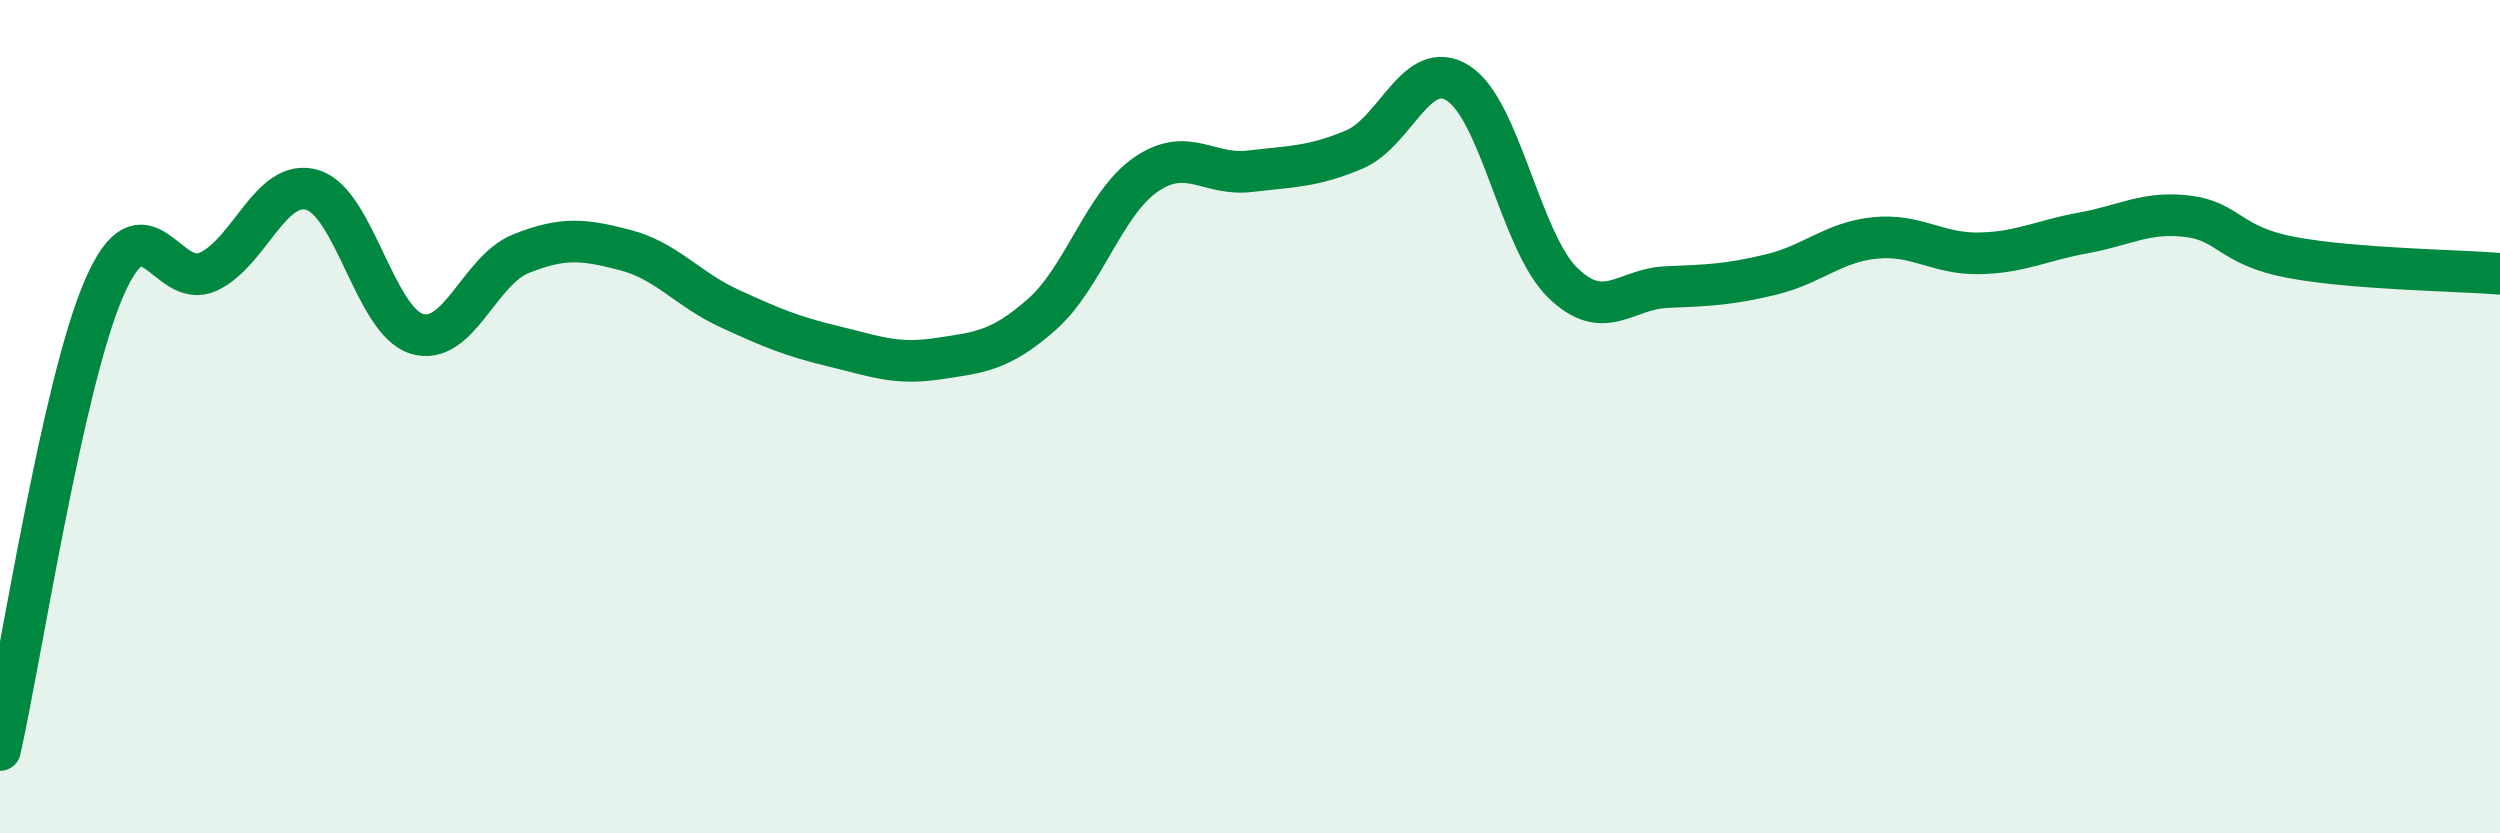
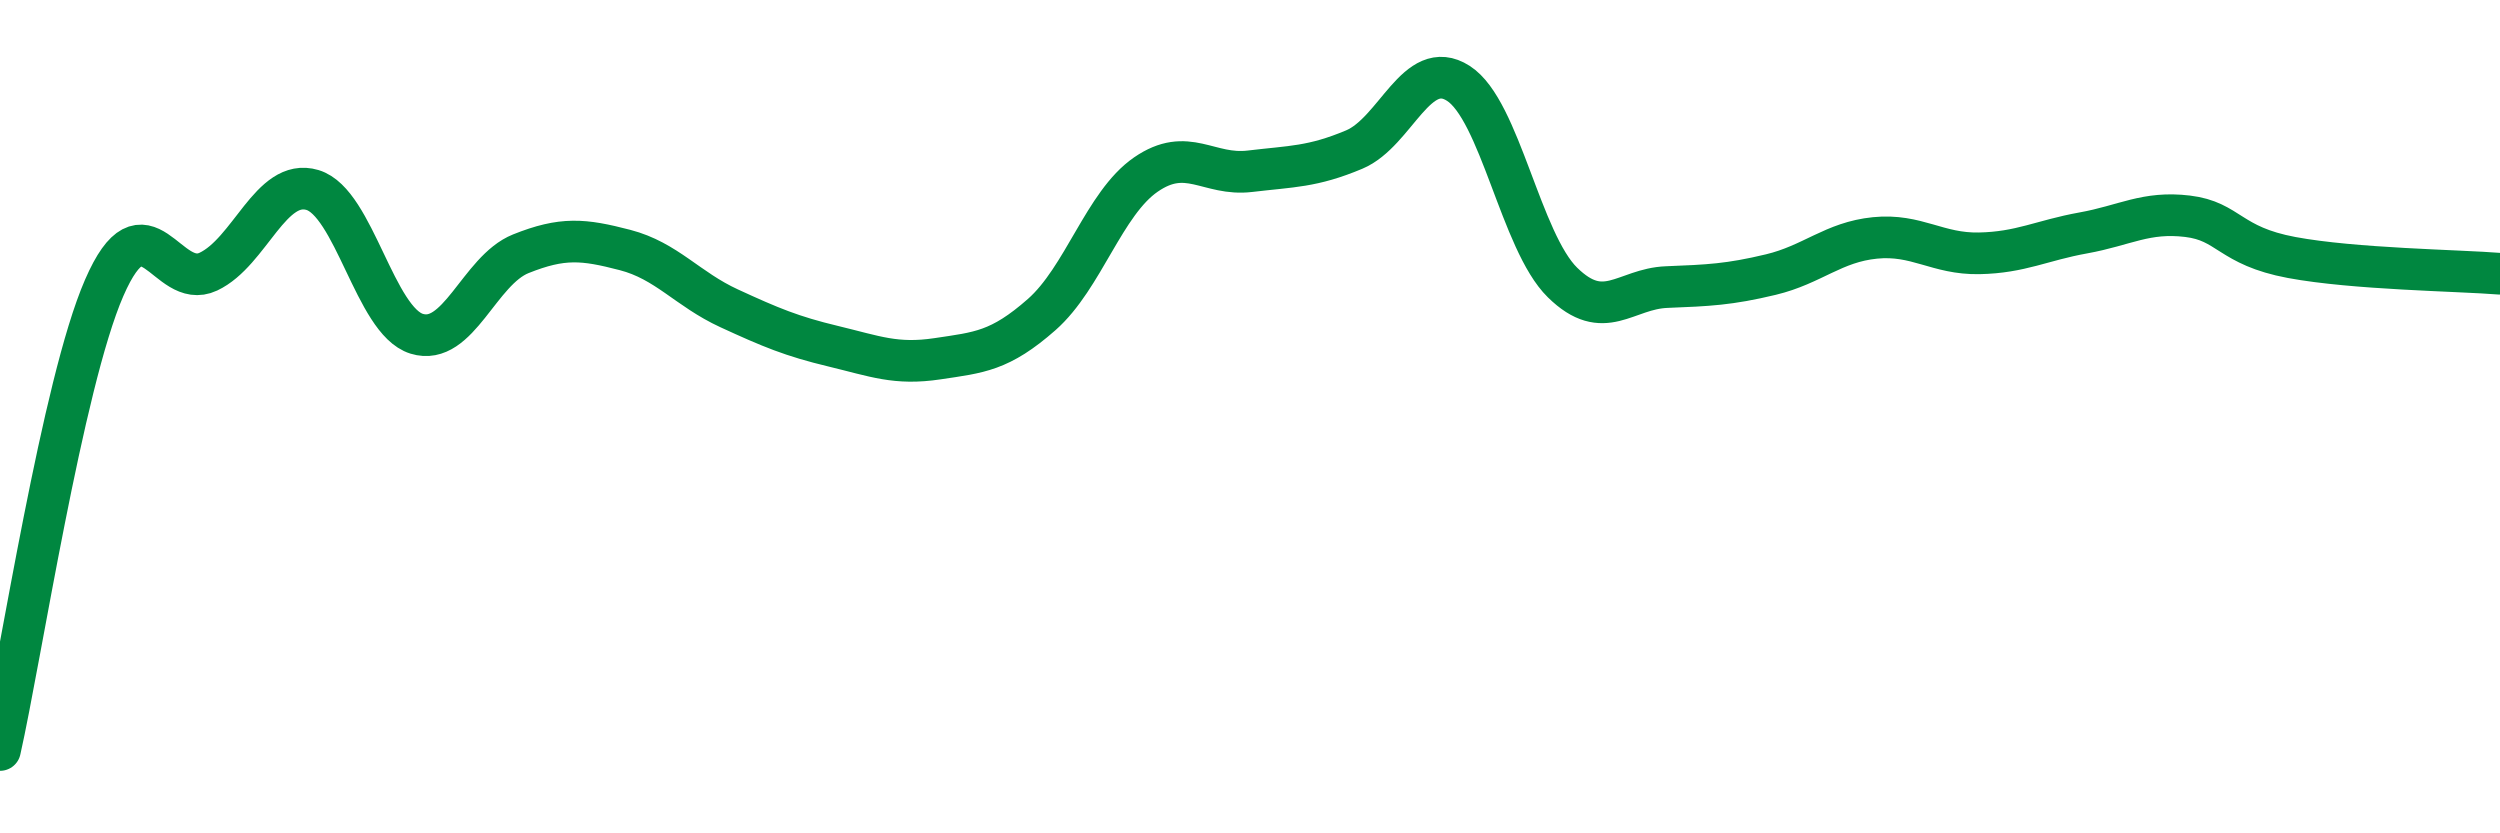
<svg xmlns="http://www.w3.org/2000/svg" width="60" height="20" viewBox="0 0 60 20">
-   <path d="M 0,18 C 0.5,15.78 1.5,9.21 2.5,6.91 C 3.5,4.61 4,6.99 5,6.52 C 6,6.05 6.5,4.26 7.5,4.56 C 8.5,4.86 9,7.7 10,8.01 C 11,8.32 11.5,6.49 12.5,6.09 C 13.5,5.69 14,5.74 15,6 C 16,6.26 16.5,6.94 17.5,7.4 C 18.5,7.86 19,8.07 20,8.31 C 21,8.55 21.5,8.76 22.5,8.61 C 23.5,8.46 24,8.43 25,7.55 C 26,6.67 26.5,4.88 27.5,4.19 C 28.5,3.5 29,4.23 30,4.11 C 31,3.99 31.5,4.01 32.5,3.59 C 33.5,3.17 34,1.36 35,2 C 36,2.64 36.5,5.8 37.5,6.78 C 38.5,7.76 39,6.93 40,6.89 C 41,6.85 41.5,6.83 42.5,6.59 C 43.5,6.35 44,5.81 45,5.71 C 46,5.61 46.5,6.1 47.5,6.08 C 48.5,6.06 49,5.77 50,5.59 C 51,5.41 51.5,5.07 52.5,5.19 C 53.5,5.31 53.5,5.9 55,6.18 C 56.5,6.46 59,6.49 60,6.57L60 20L0 20Z" fill="#008740" opacity="0.1" stroke-linecap="round" stroke-linejoin="round" />
  <path d="M 0,18 C 0.5,15.78 1.5,9.21 2.5,6.91 C 3.5,4.61 4,6.99 5,6.52 C 6,6.05 6.5,4.26 7.5,4.56 C 8.5,4.86 9,7.7 10,8.01 C 11,8.32 11.5,6.49 12.5,6.09 C 13.5,5.69 14,5.74 15,6 C 16,6.26 16.5,6.94 17.5,7.4 C 18.5,7.86 19,8.07 20,8.31 C 21,8.55 21.5,8.76 22.5,8.61 C 23.5,8.46 24,8.43 25,7.55 C 26,6.67 26.5,4.88 27.5,4.19 C 28.5,3.5 29,4.23 30,4.11 C 31,3.99 31.5,4.01 32.5,3.59 C 33.5,3.17 34,1.36 35,2 C 36,2.64 36.5,5.8 37.5,6.78 C 38.5,7.76 39,6.93 40,6.89 C 41,6.85 41.5,6.83 42.5,6.59 C 43.5,6.35 44,5.81 45,5.71 C 46,5.61 46.5,6.1 47.5,6.08 C 48.5,6.06 49,5.77 50,5.59 C 51,5.41 51.5,5.07 52.5,5.19 C 53.5,5.31 53.5,5.9 55,6.18 C 56.5,6.46 59,6.49 60,6.57" stroke="#008740" stroke-width="1" fill="none" stroke-linecap="round" stroke-linejoin="round" />
</svg>